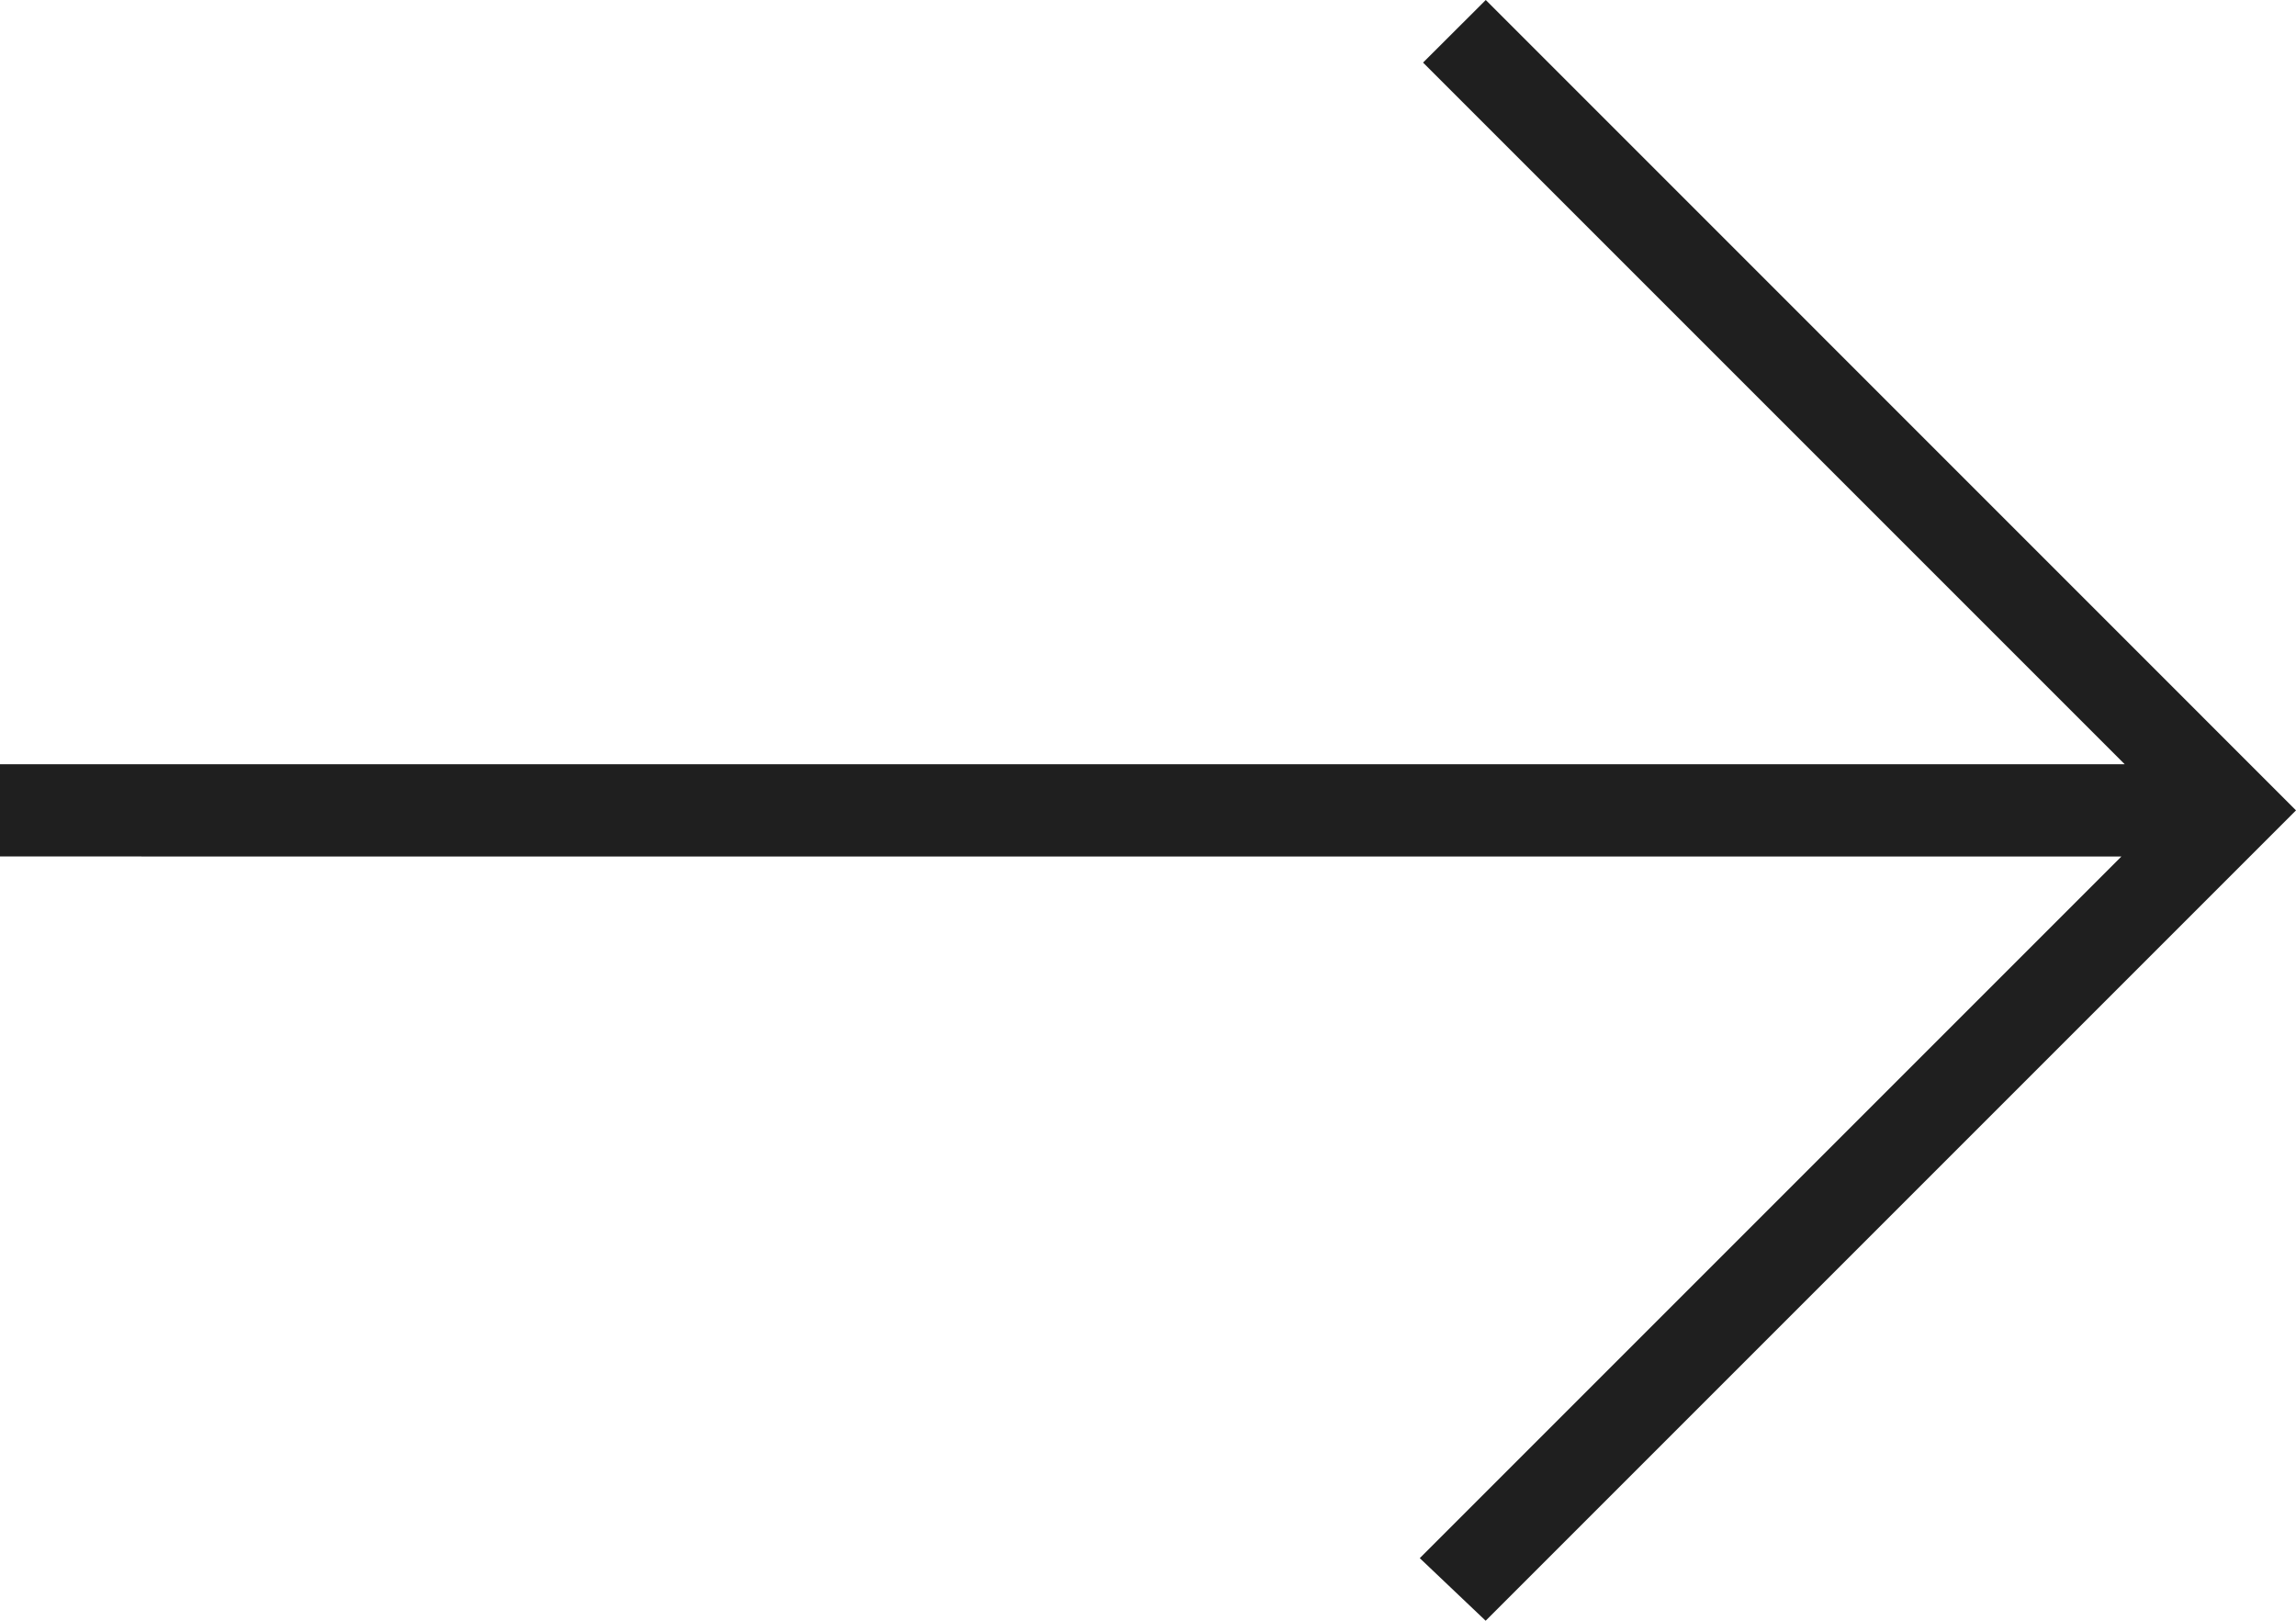
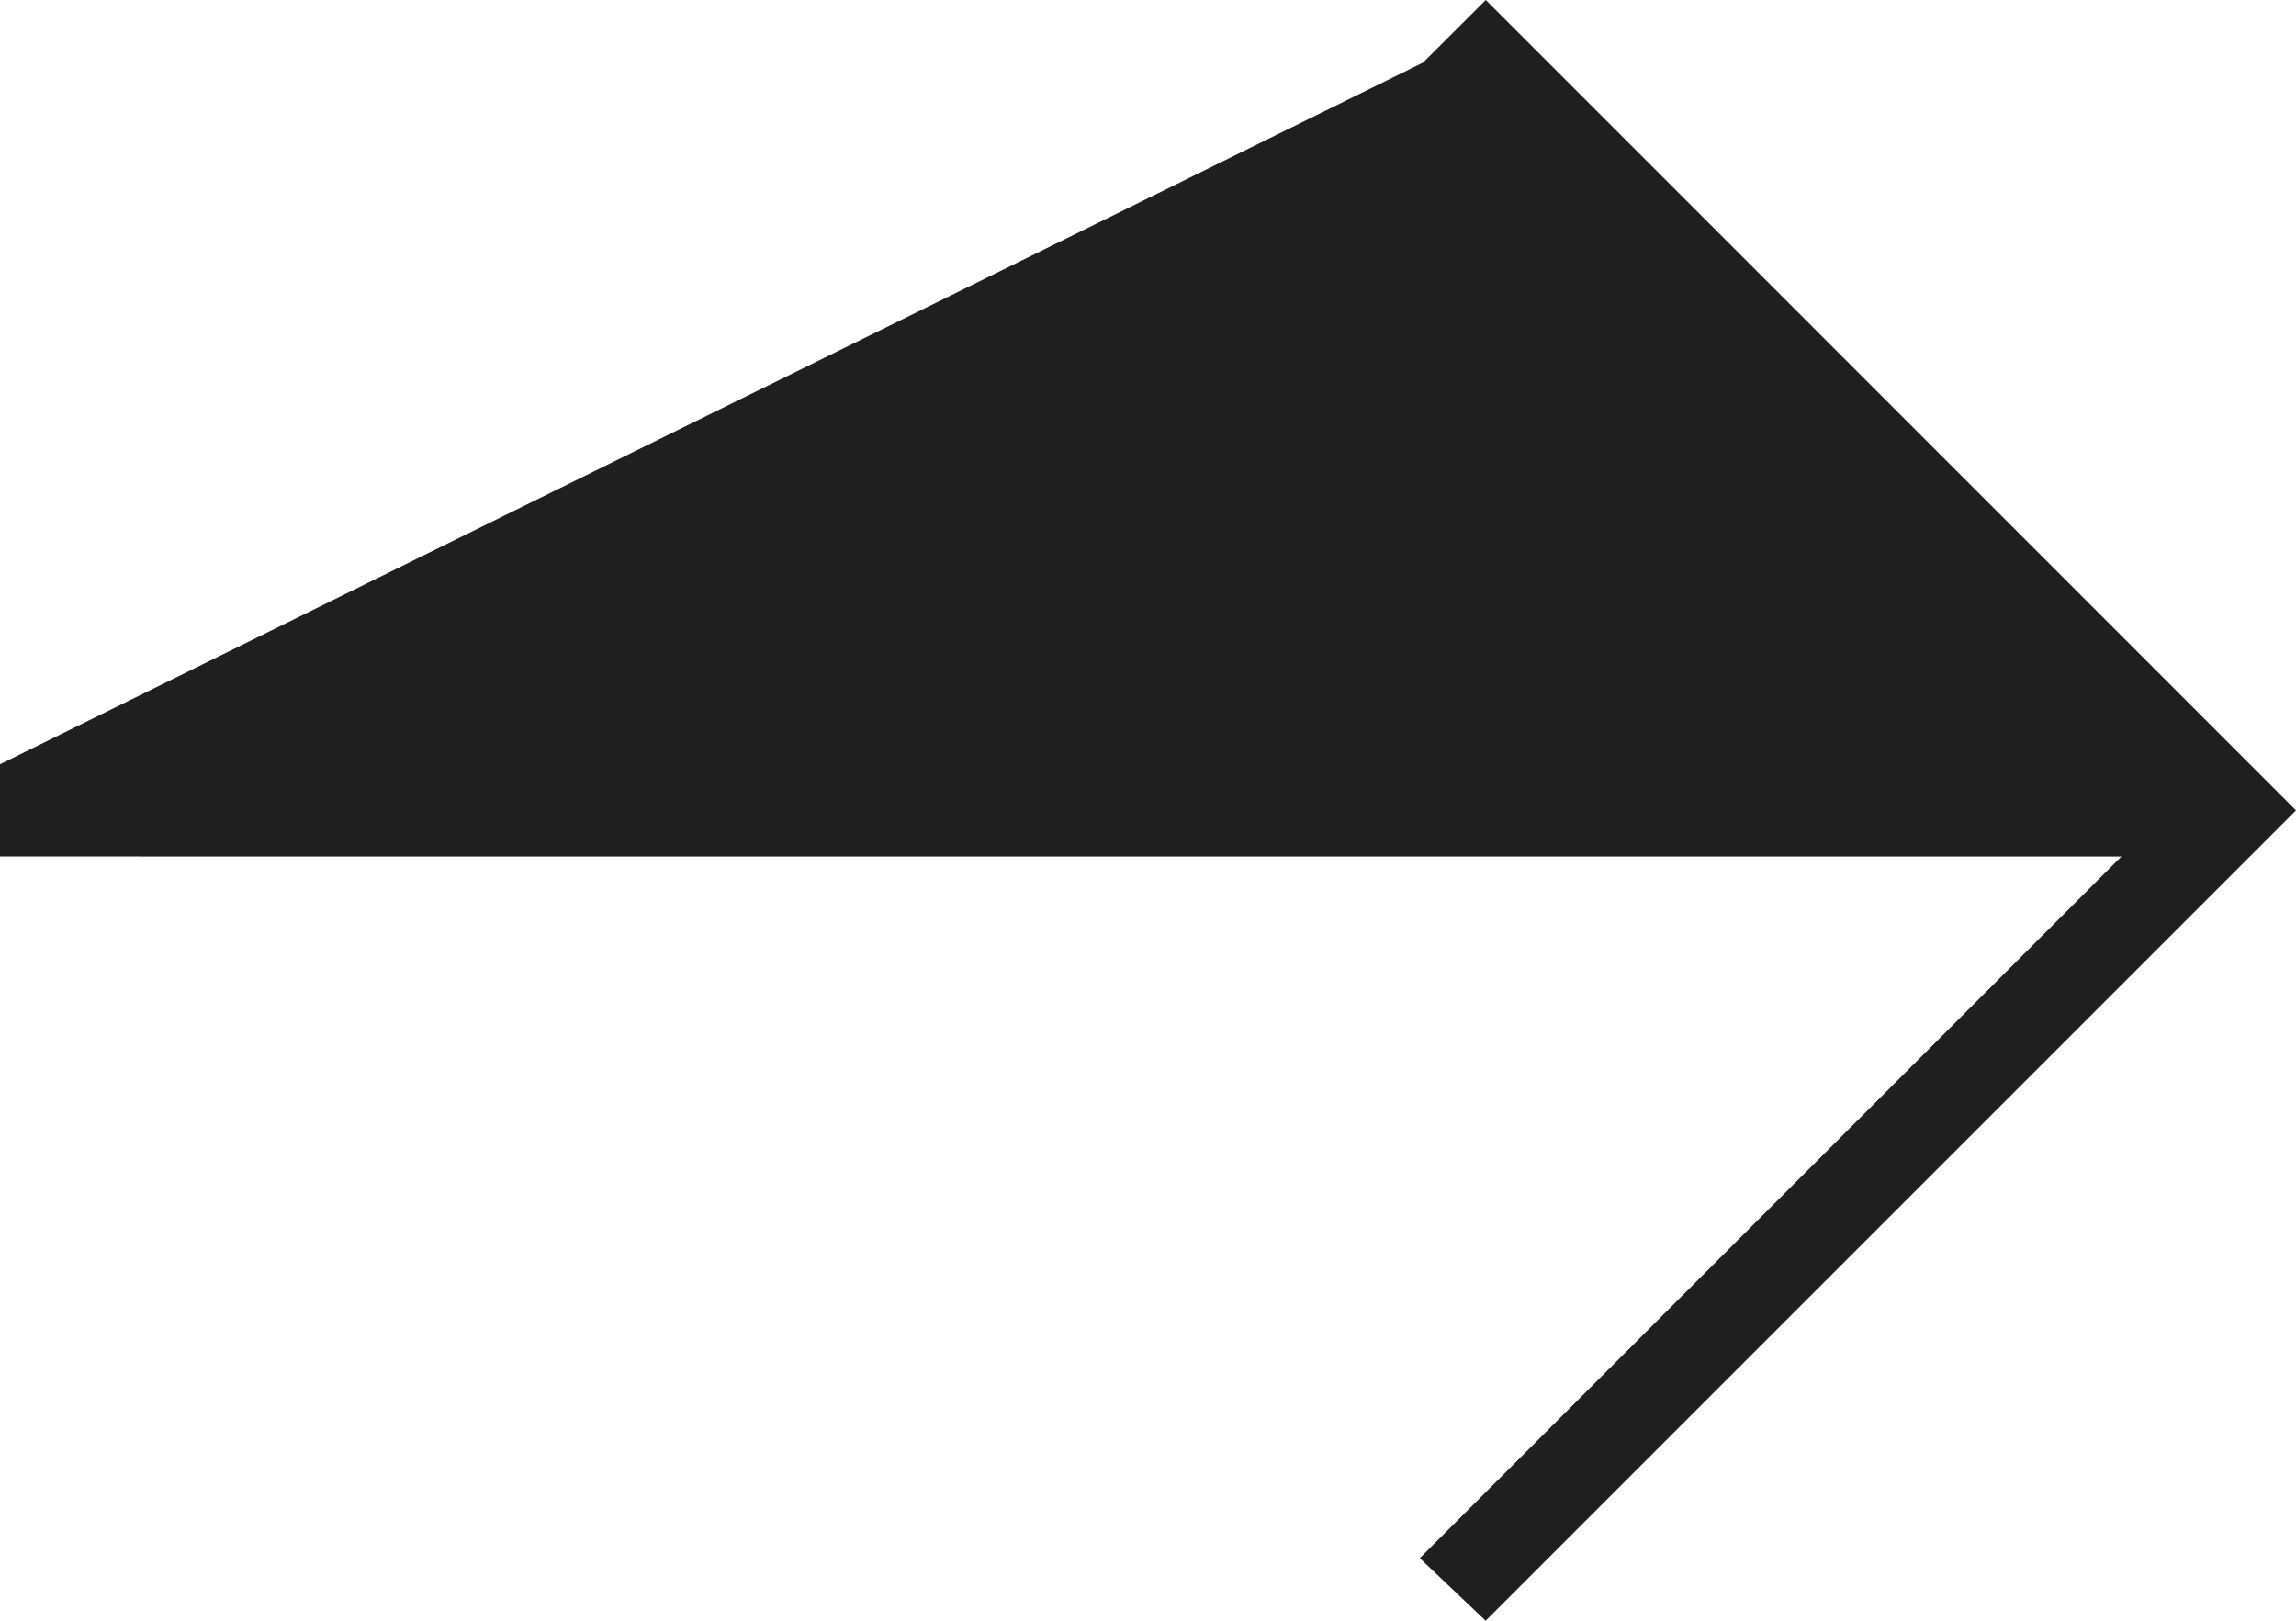
<svg xmlns="http://www.w3.org/2000/svg" version="1.1" id="レイヤー_1" x="0px" y="0px" width="17.425px" height="12.3px" viewBox="3.3 -954.175 17.425 12.3" enable-background="new 3.3 -954.175 17.425 12.3" xml:space="preserve">
-   <path fill="#1F1F1F" d="M14.575-941.875l-0.5-0.475l5.325-5.325H3.3v-0.7h16.125L14.1-953.7l0.476-0.475l6.149,6.15L14.575-941.875z  " />
+   <path fill="#1F1F1F" d="M14.575-941.875l-0.5-0.475l5.325-5.325H3.3v-0.7L14.1-953.7l0.476-0.475l6.149,6.15L14.575-941.875z  " />
</svg>